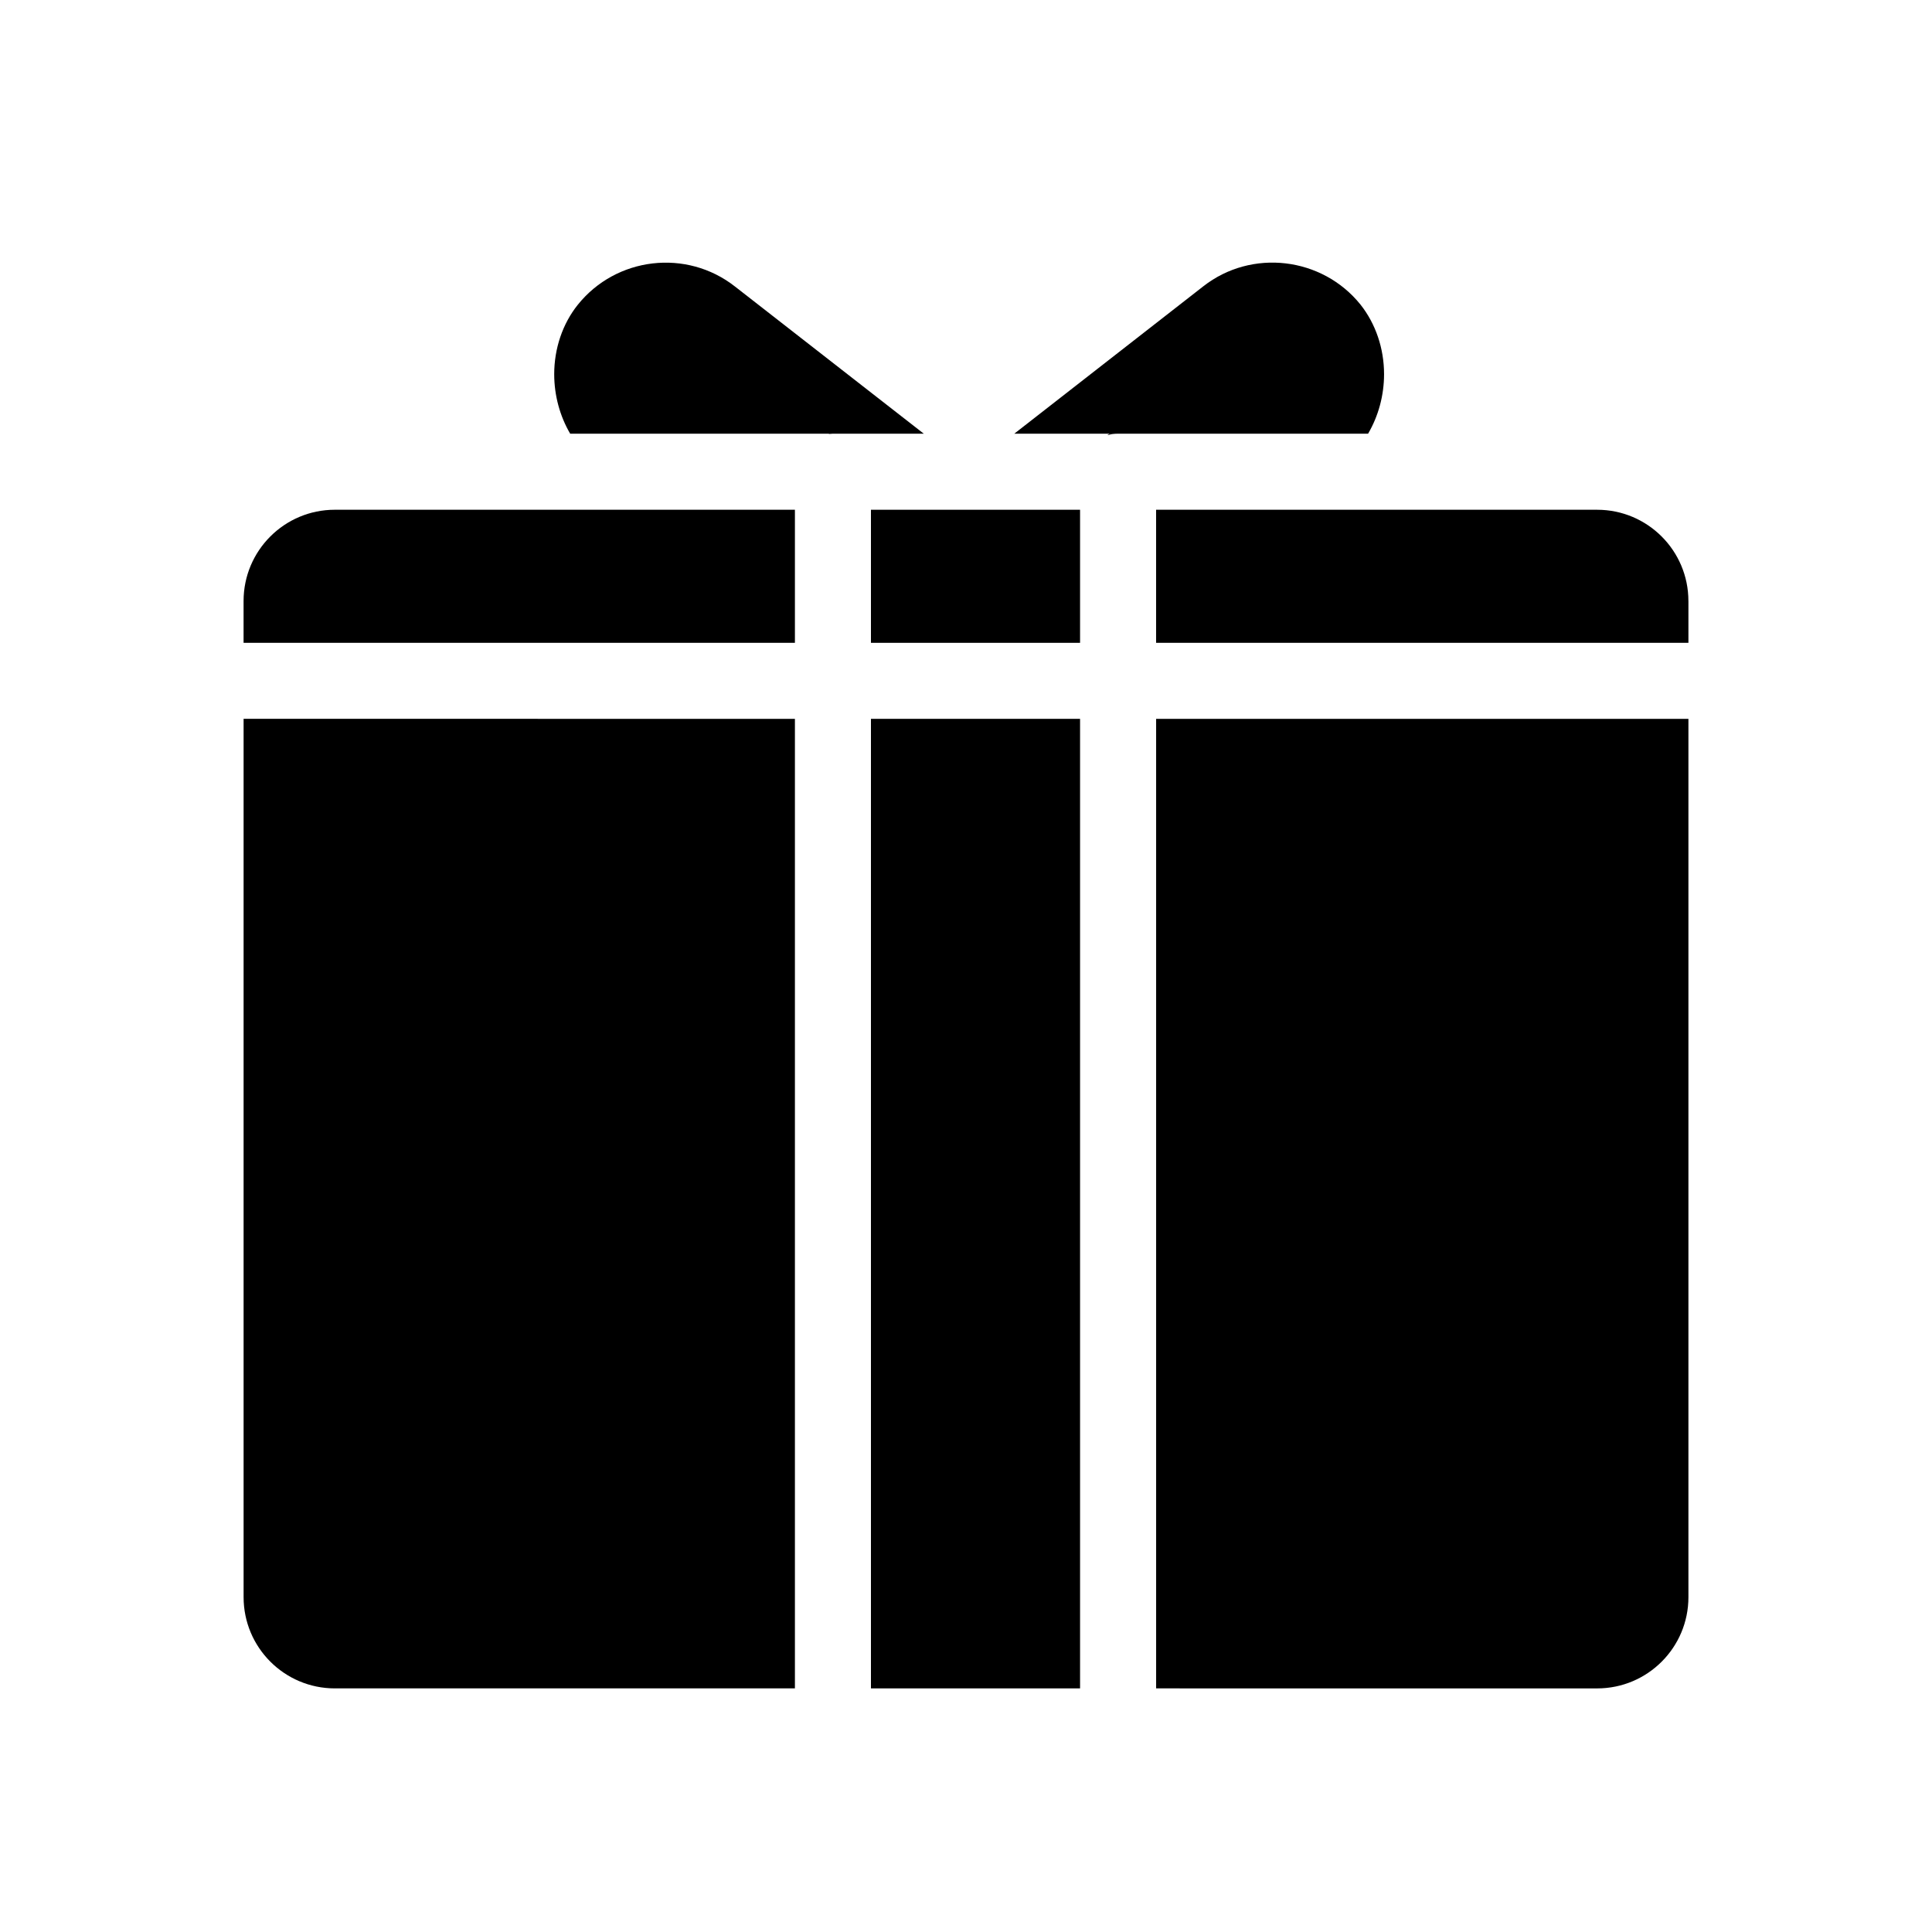
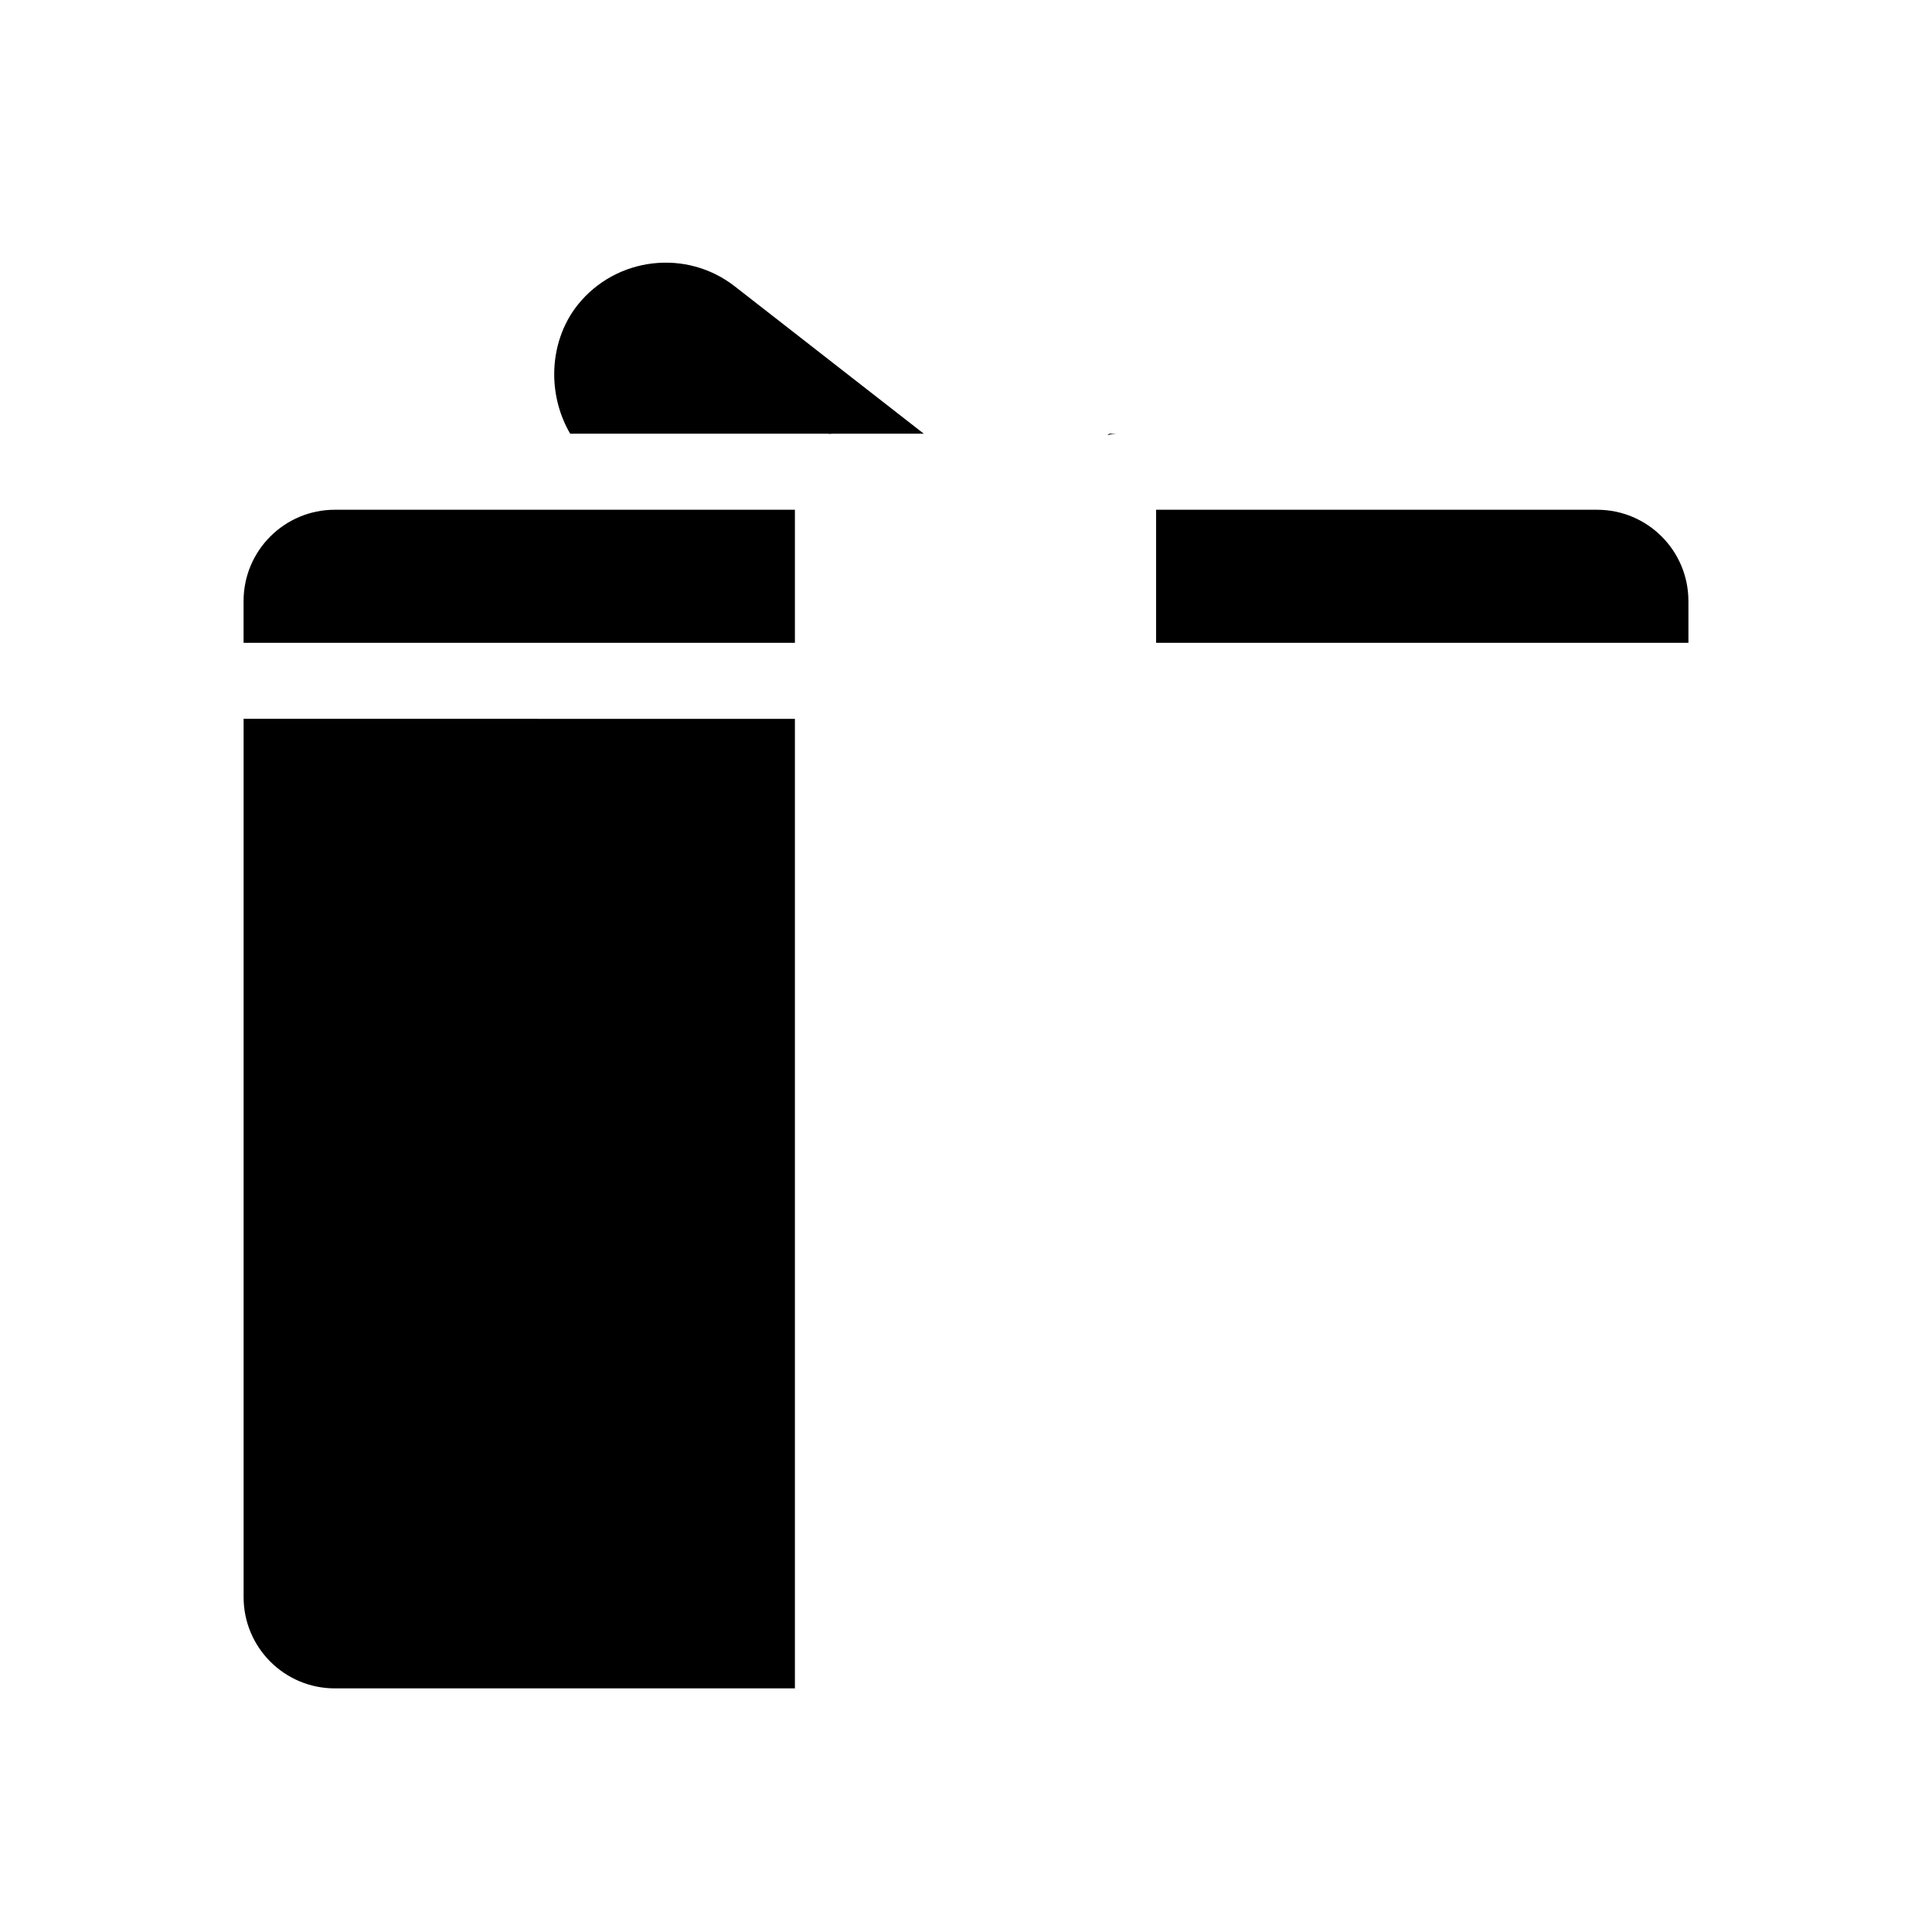
<svg xmlns="http://www.w3.org/2000/svg" fill="#000000" width="800px" height="800px" version="1.1" viewBox="144 144 512 512">
  <g>
    <path d="m364.73 258.93-1.008 0.047-0.098-0.047z" />
    <path d="m363.62 258.93 0.102 0.051 1.004-0.051zm74.359 0-0.504 0.402c0.91-0.254 1.816-0.402 2.824-0.402z" />
-     <path d="m510.79 243.16c0 5.644-1.512 11.133-4.231 15.77h-93.758l50.078-39.047c12.797-10.027 31.488-7.809 41.664 4.836 4.031 5.09 6.246 11.637 6.246 18.441z" />
    <path d="m388.81 258.93h-93.707c-2.719-4.637-4.231-10.125-4.231-15.77 0-6.801 2.215-13.352 6.246-18.391 10.176-12.695 28.816-14.914 41.664-4.836z" />
    <path d="m354.66 279.09v35.266h-146.11v-11.082c0-13.352 10.832-24.184 24.184-24.184z" />
-     <path d="m374.81 279.09h55.418v35.266h-55.418z" />
    <path d="m591.45 303.27v11.086h-141.07v-35.266h116.88c13.352 0 24.184 10.832 24.184 24.18z" />
-     <path d="m591.45 334.5v232.76c0 13.352-10.832 24.184-24.184 24.184l-116.88-0.004v-256.94z" />
-     <path d="m374.81 334.5h55.418v256.94h-55.418z" />
    <path d="m354.66 334.5v256.94h-121.92c-13.352 0-24.184-10.832-24.184-24.184v-232.76z" />
  </g>
</svg>